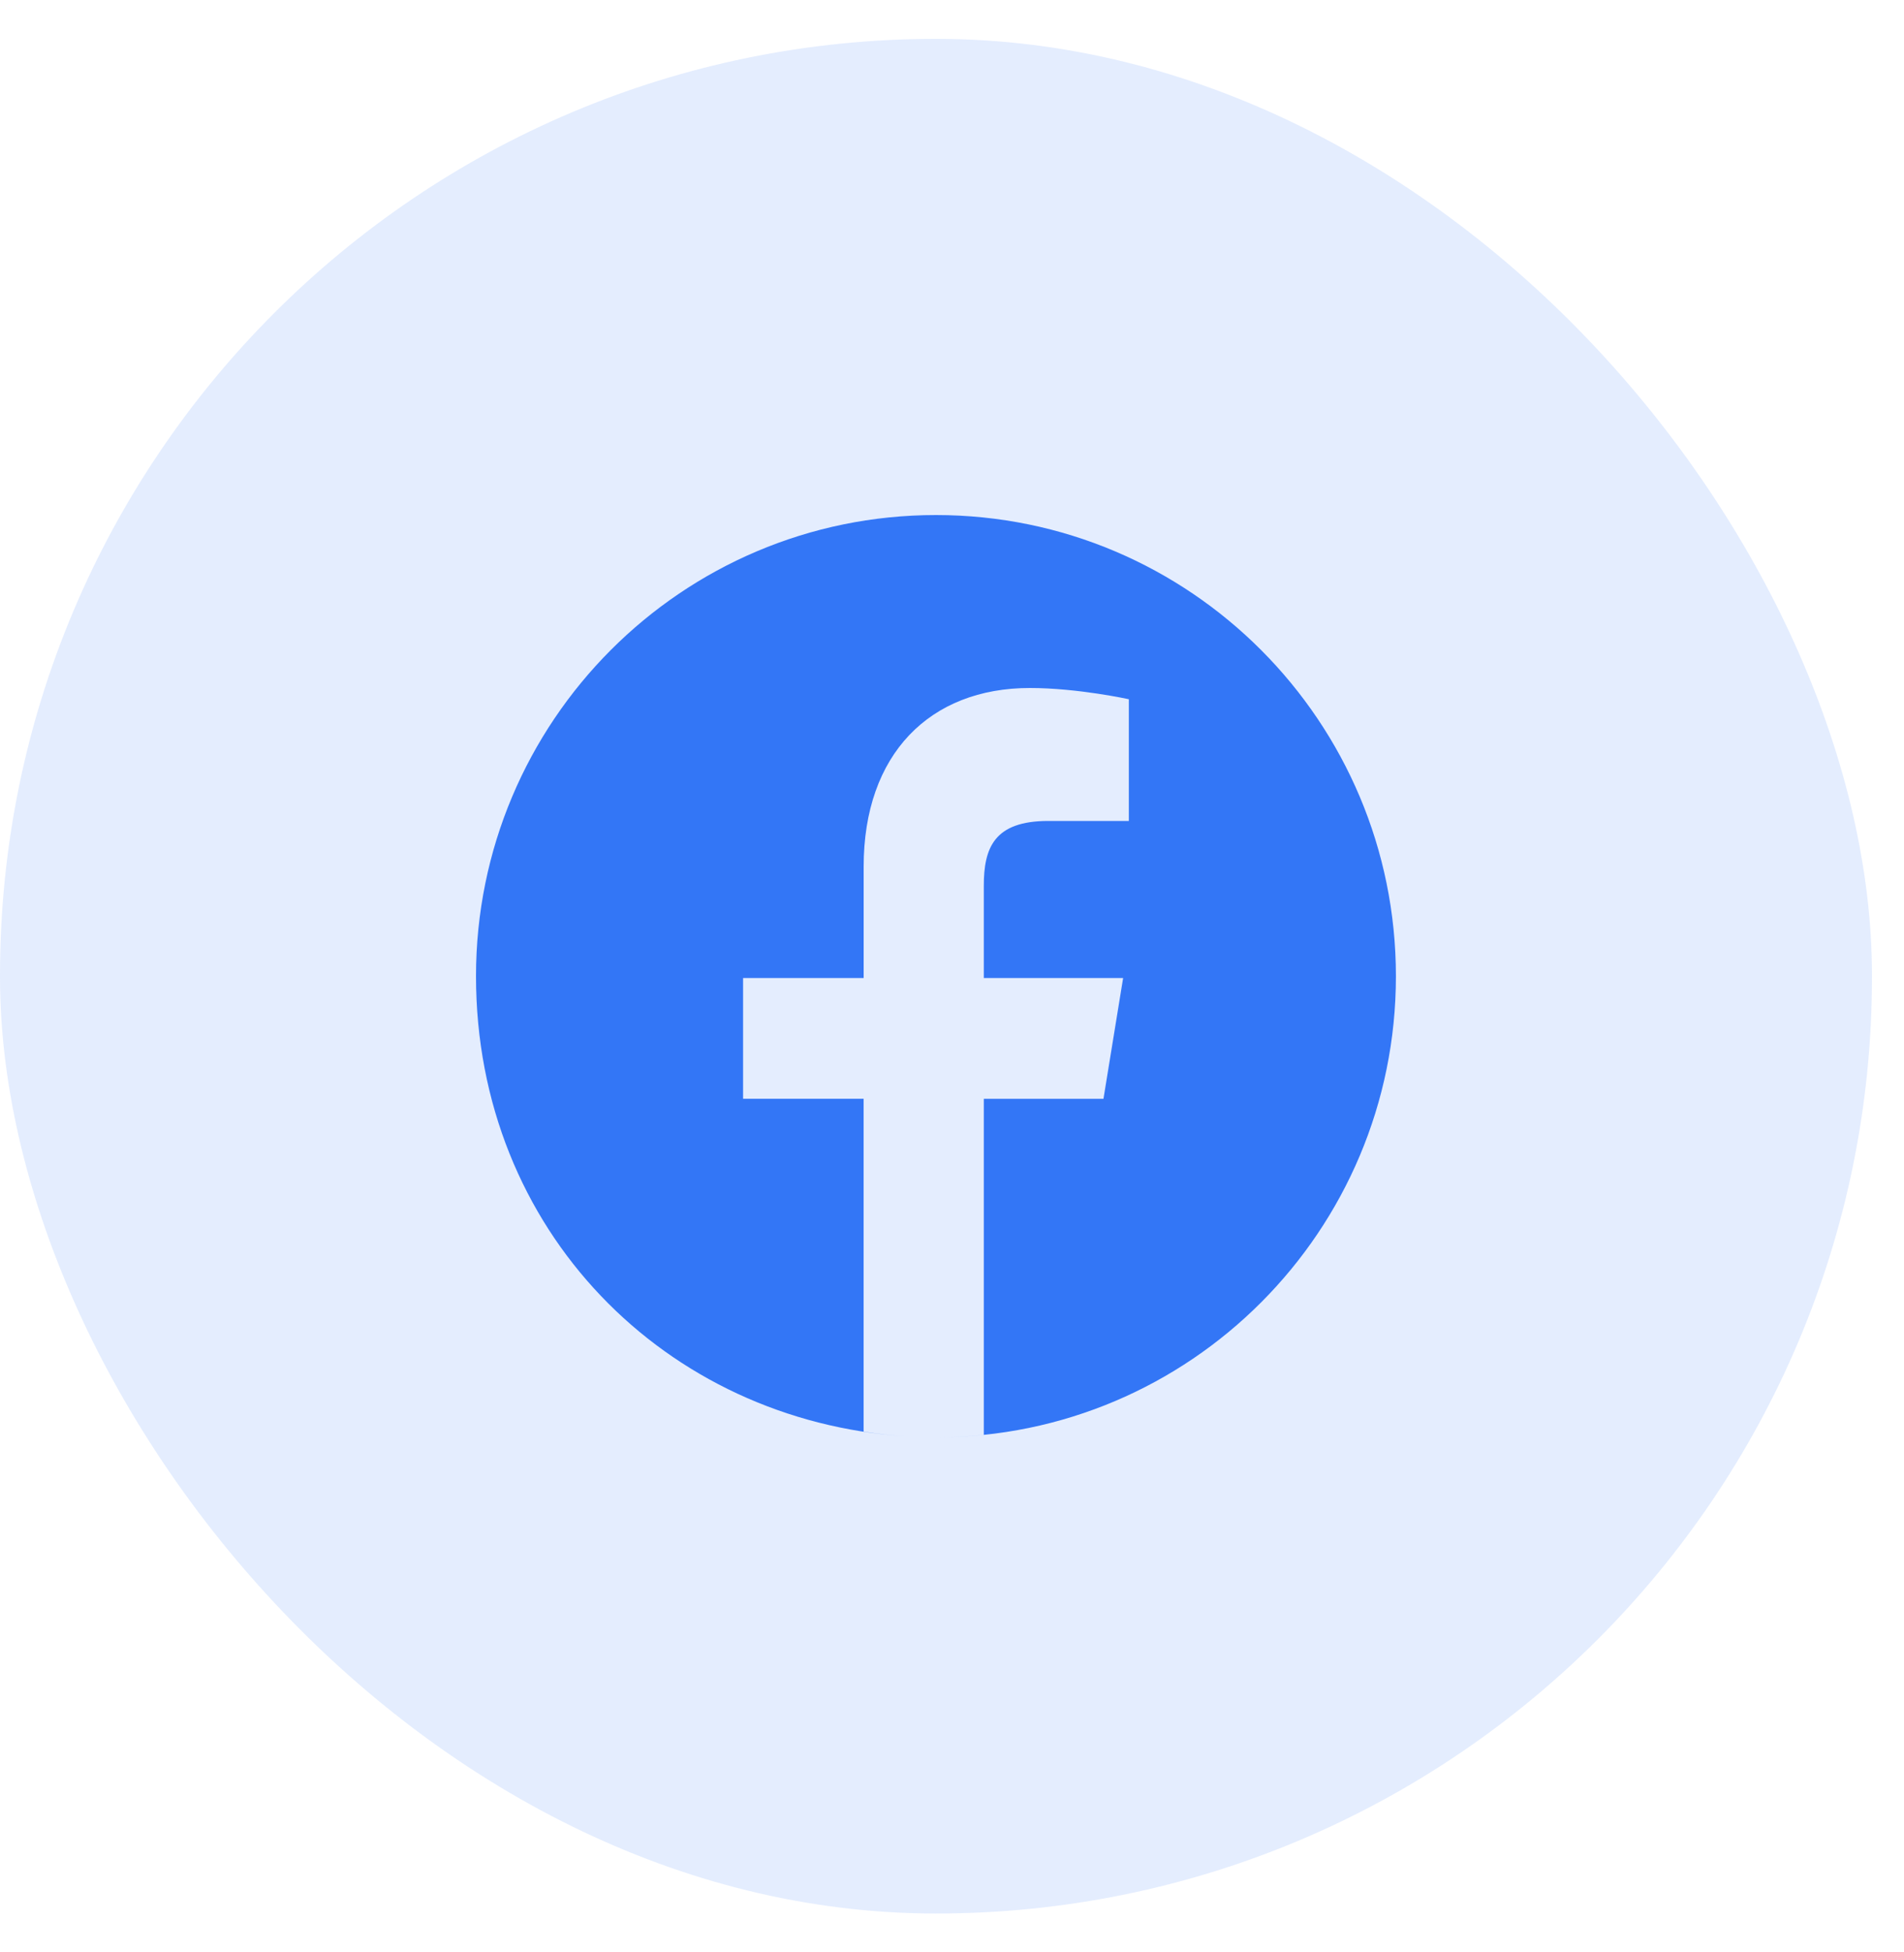
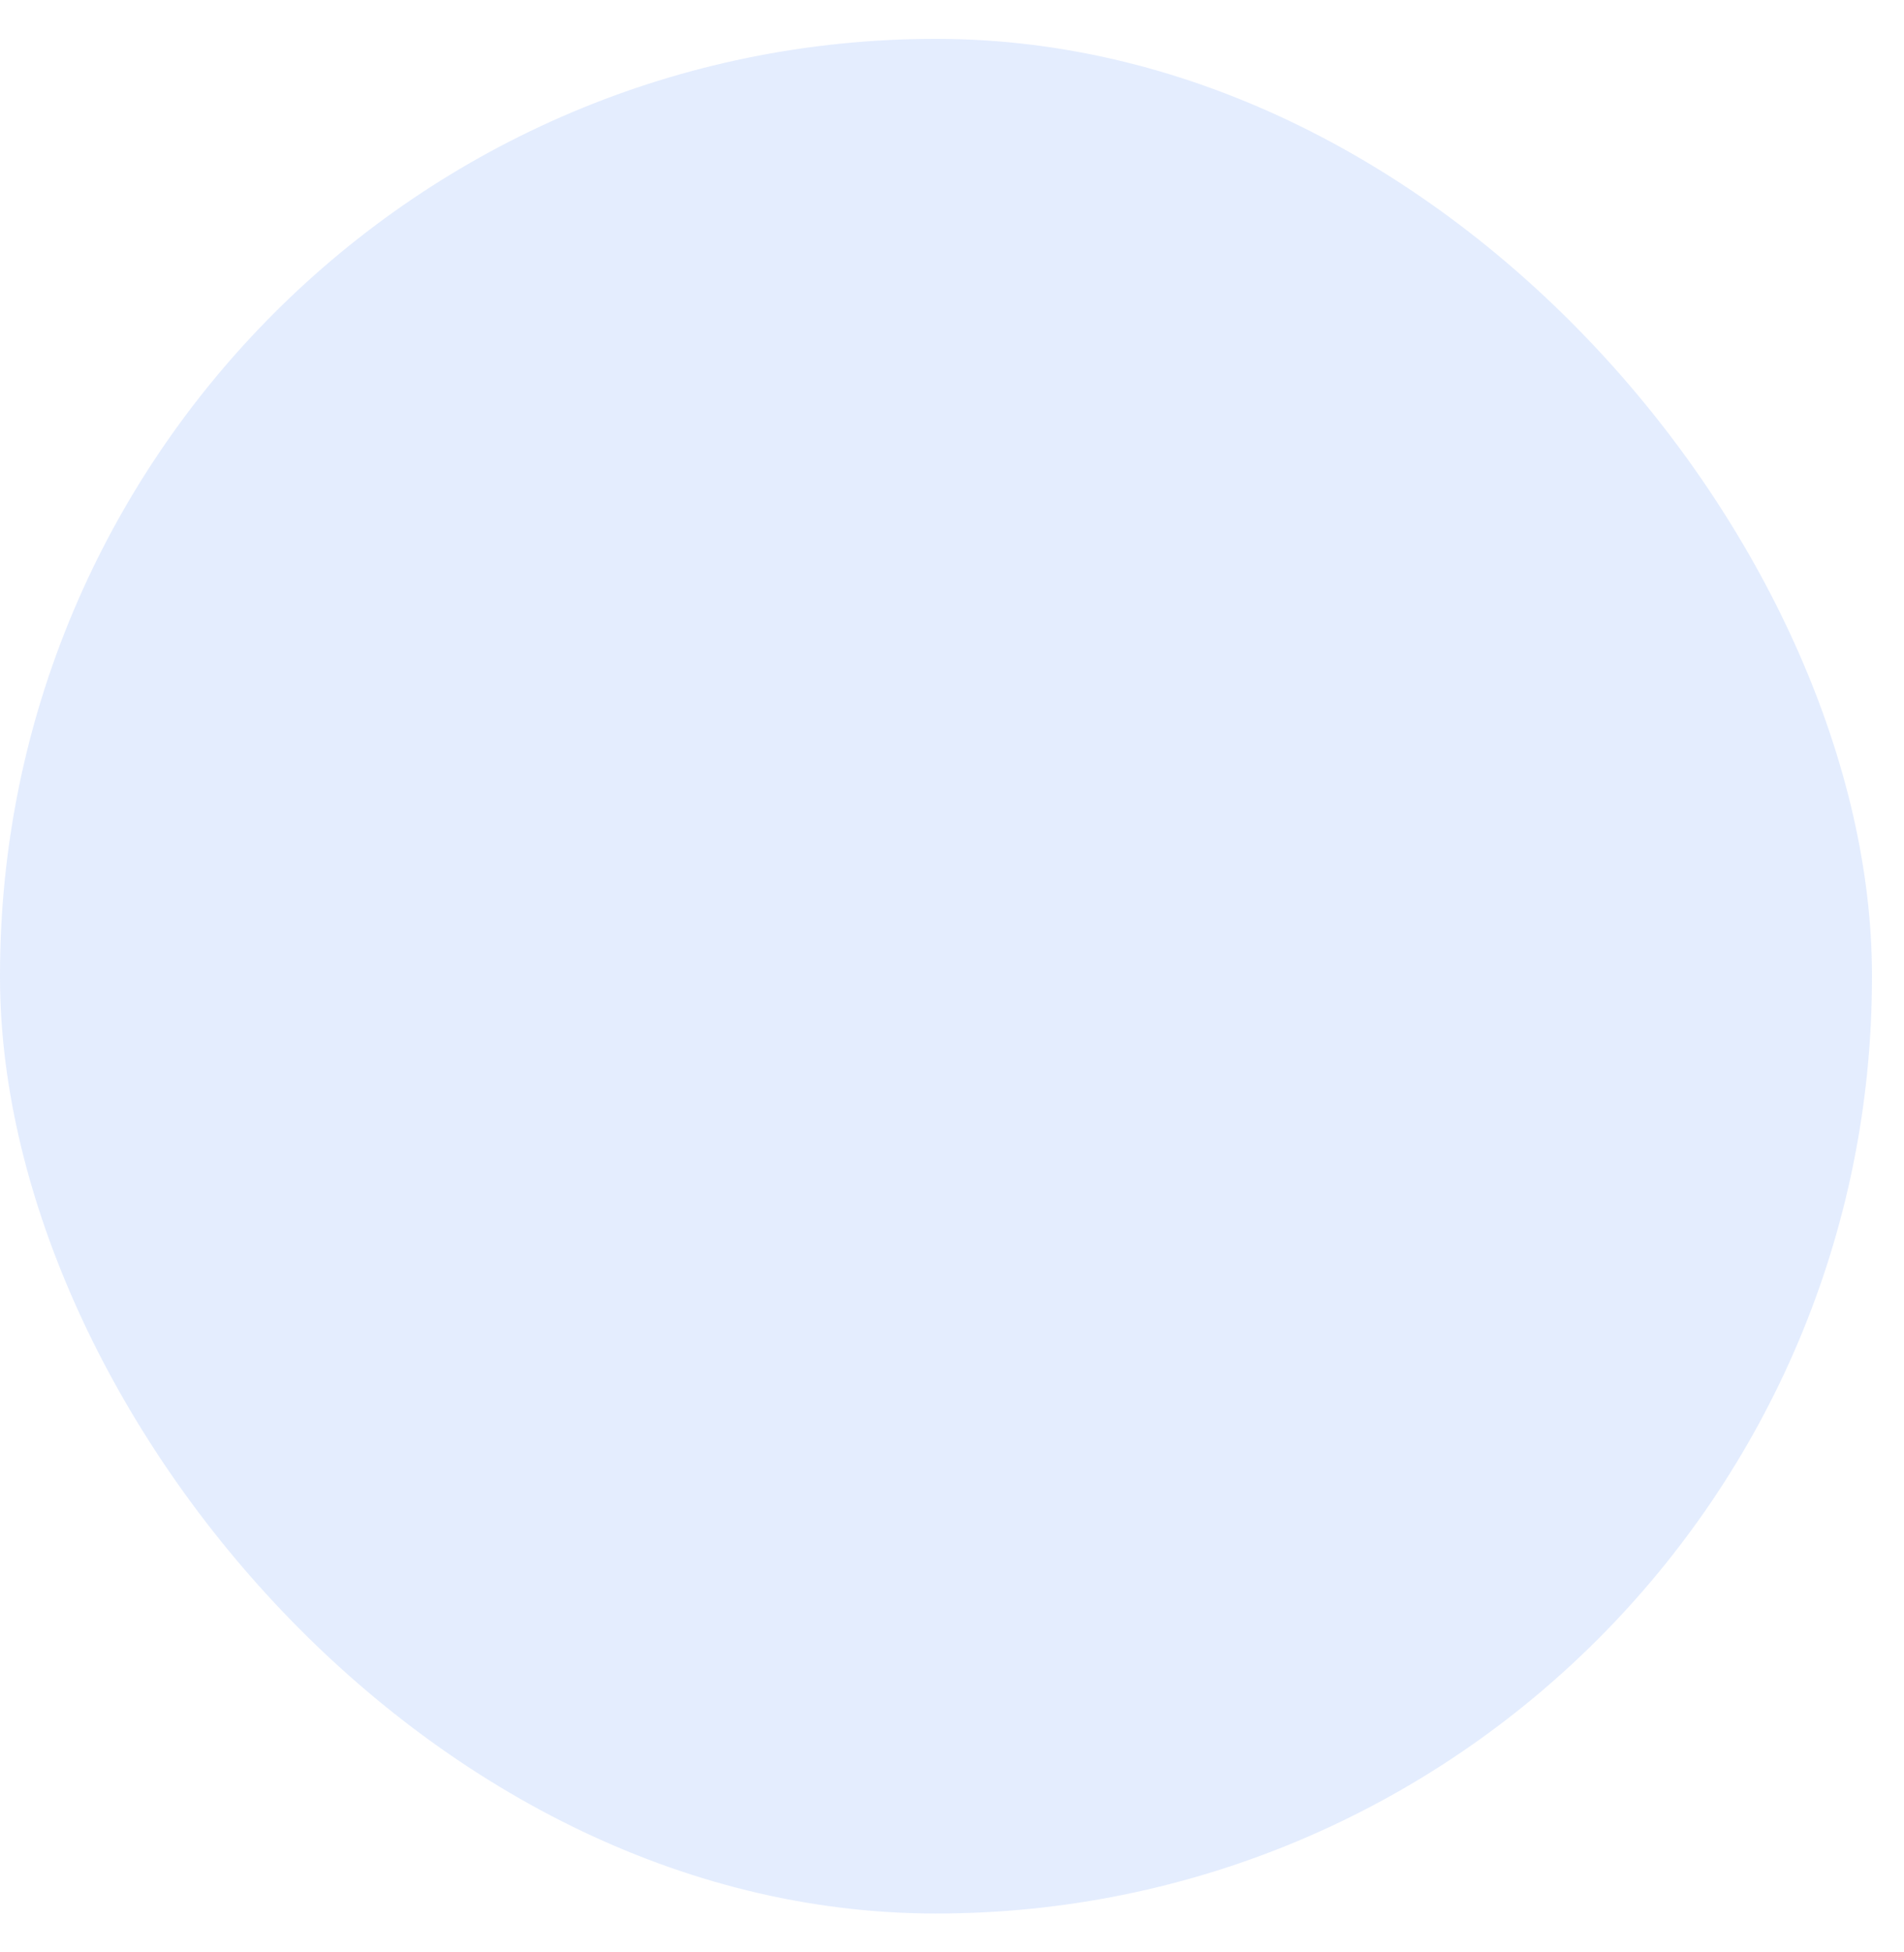
<svg xmlns="http://www.w3.org/2000/svg" width="40" height="41" viewBox="0 0 40 41" fill="none">
  <rect y="0.816" width="39.327" height="39.368" rx="19.663" fill="#3376F6" fill-opacity="0.13" />
-   <path d="M19.663 10.816C14.326 10.816 10 15.152 10 20.5C10 25.848 13.989 29.836 19.031 30.163C18.731 30.143 18.434 30.11 18.143 30.063V23.074H15.611V20.539H18.144V18.198C18.144 15.838 19.534 14.448 21.635 14.448C22.642 14.448 23.715 14.684 23.715 14.684V17.24H22.023C20.881 17.24 20.668 17.808 20.668 18.606V20.539H23.595L23.182 23.075H20.668V30.133C20.339 30.167 20.004 30.184 19.666 30.184C25.002 30.183 29.326 25.848 29.326 20.501C29.326 15.153 25 10.816 19.663 10.816Z" fill="#3376F6" />
</svg>